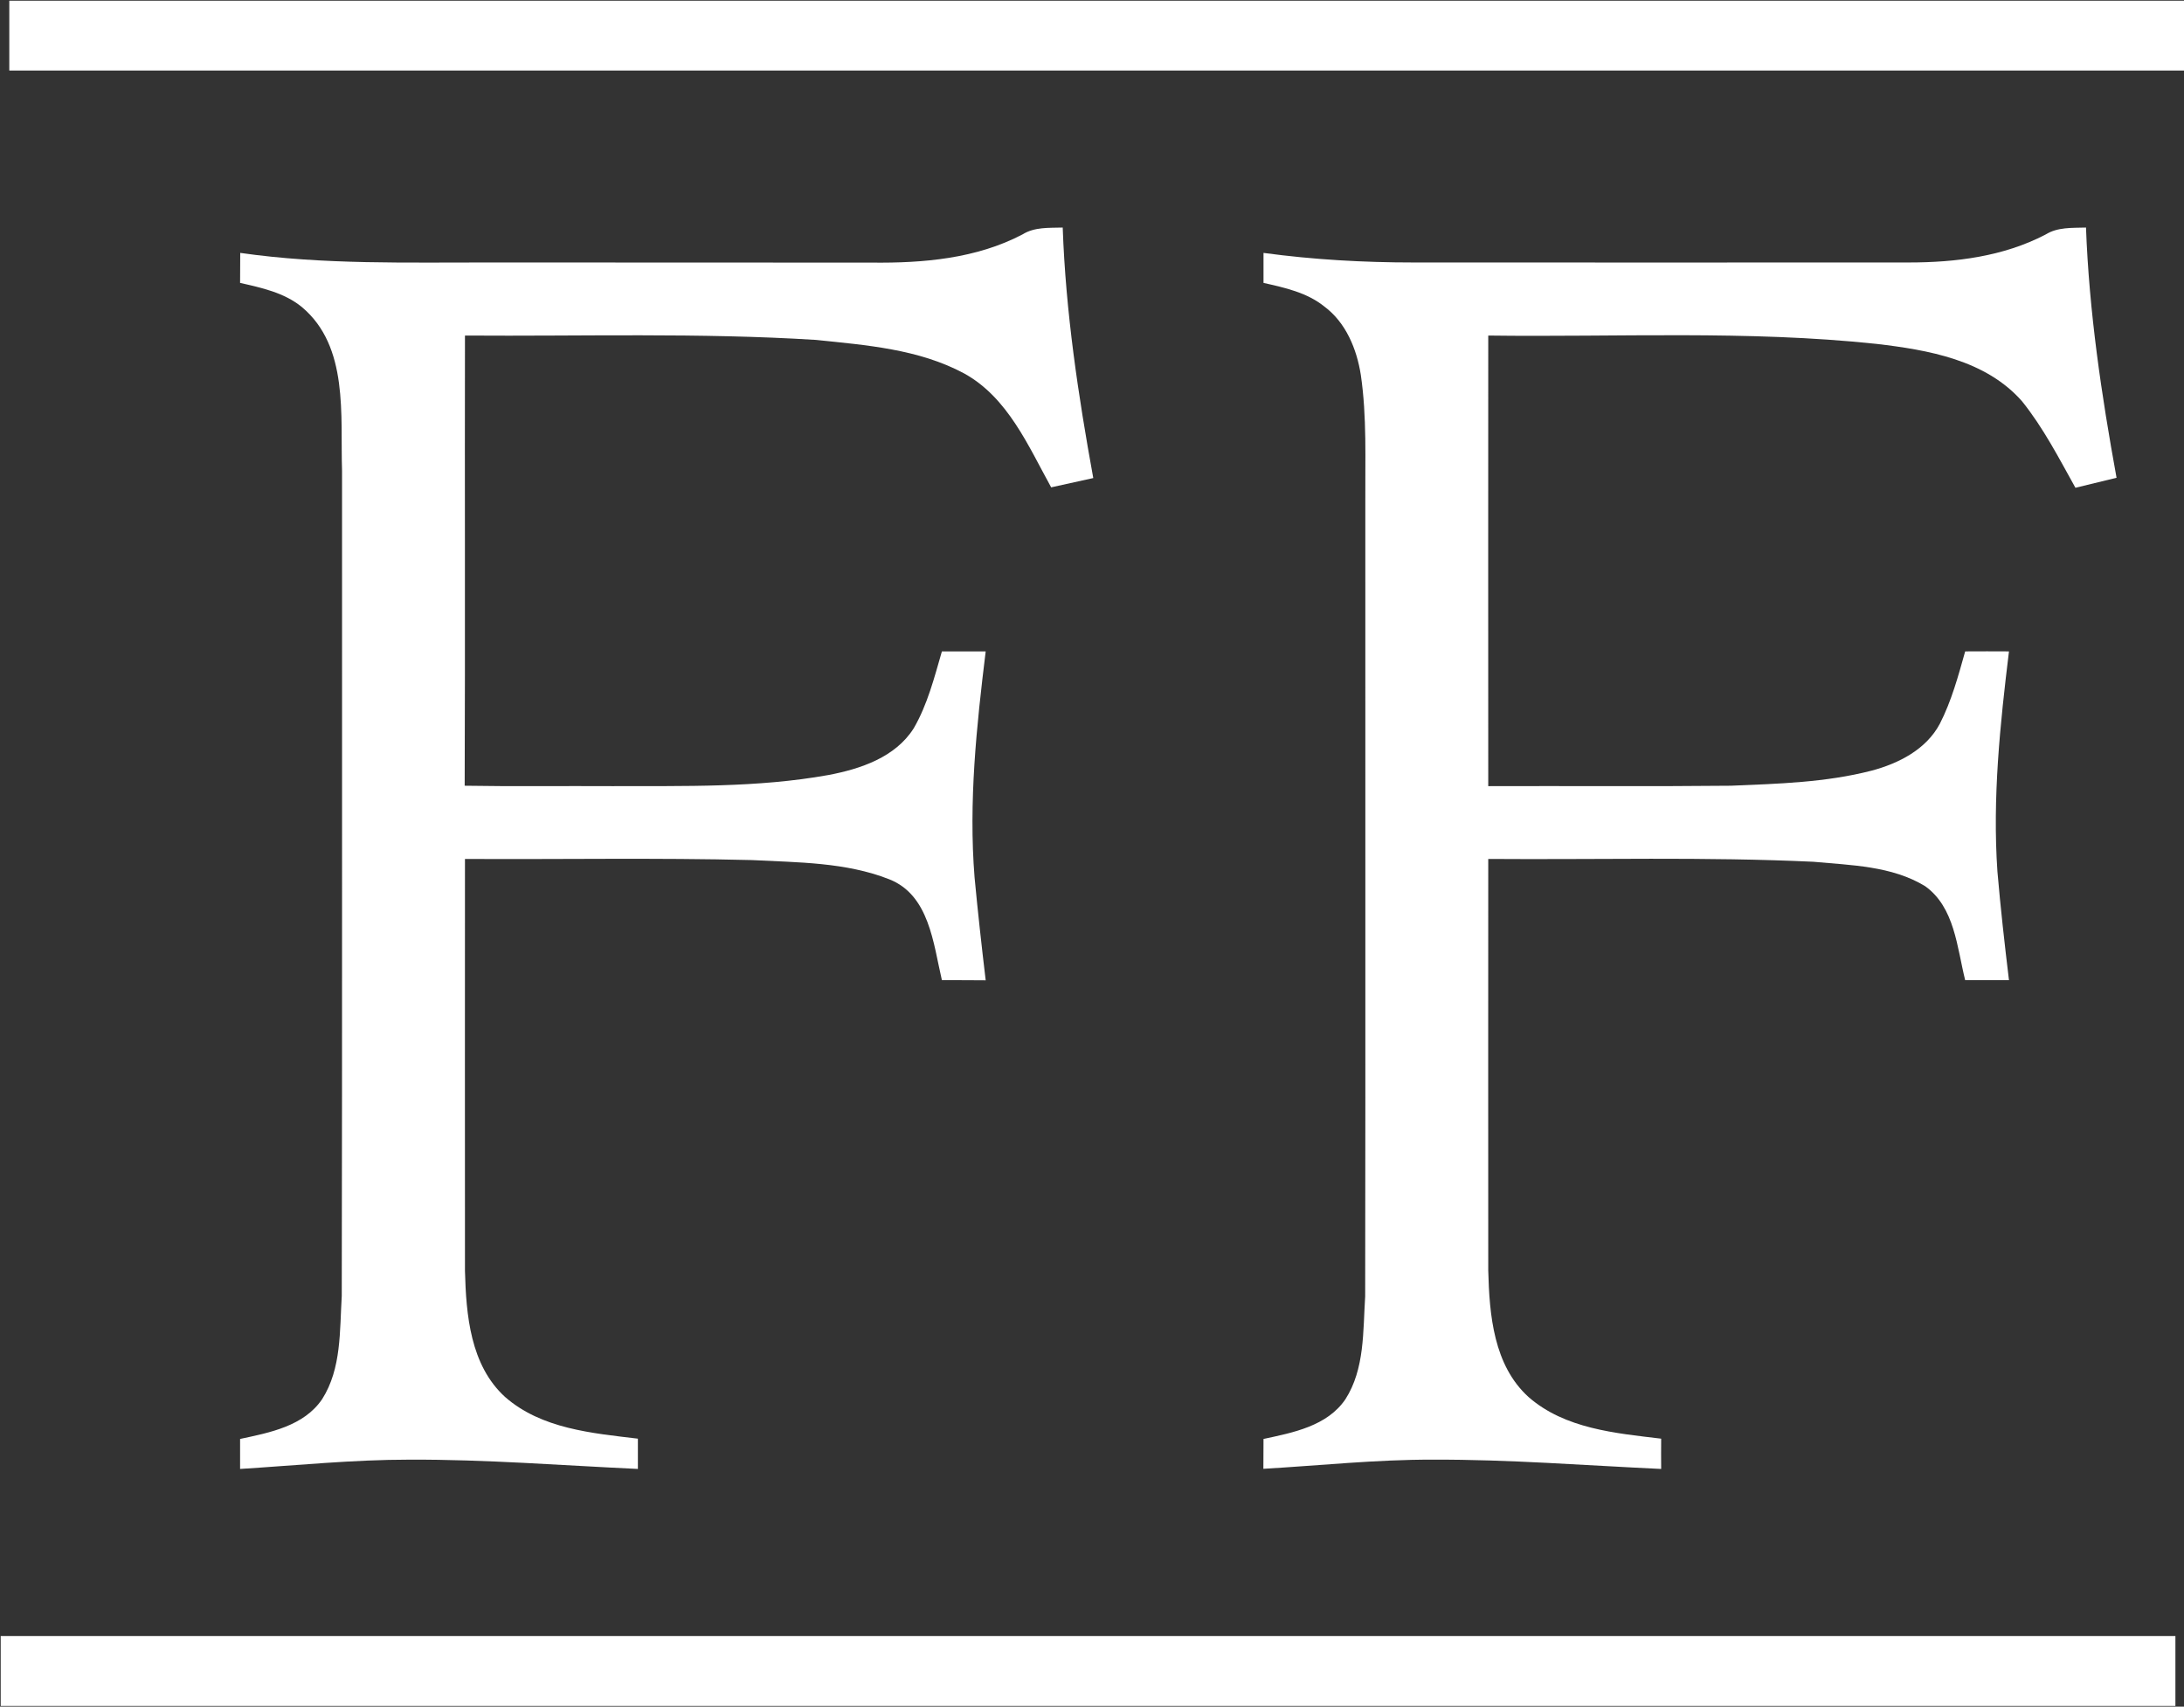
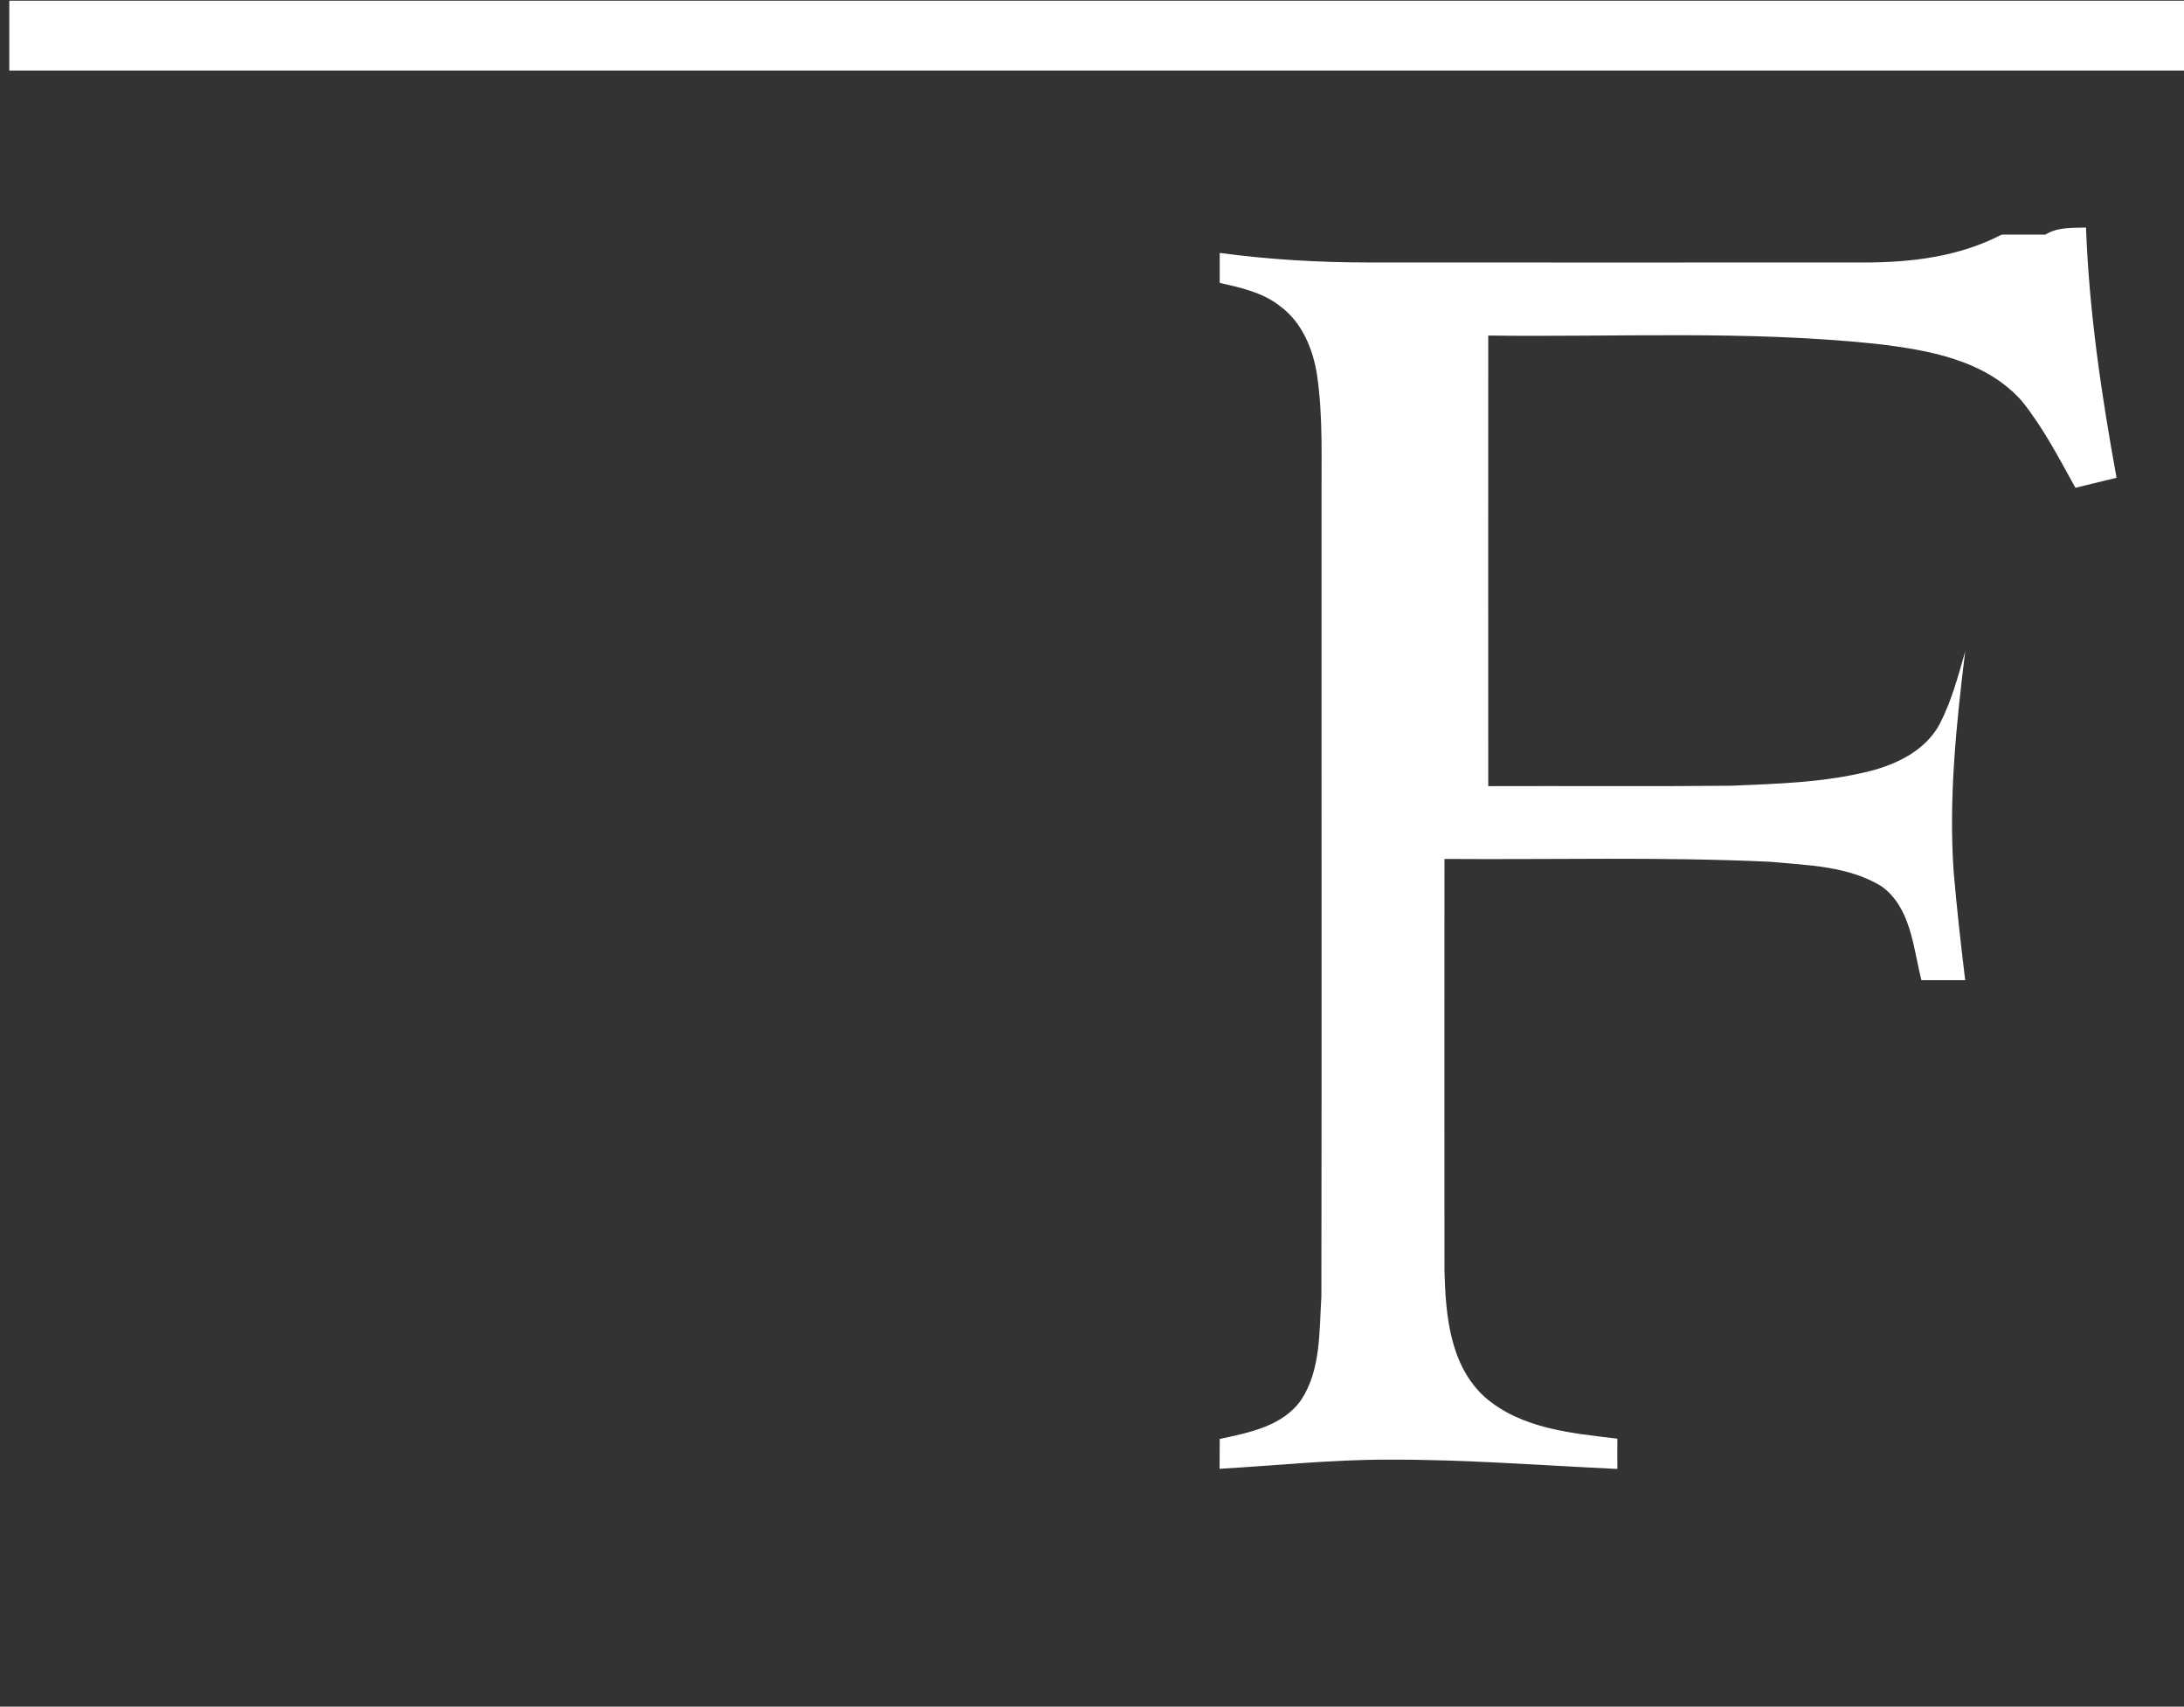
<svg xmlns="http://www.w3.org/2000/svg" version="1.2" viewBox="0 0 1551 1212" width="1551" height="1212">
  <rect x="0" y="0" width="1551" height="1212" fill="#333333" stroke="none" />
  <title>Screenshot 2022-10-03 at 11-svg</title>
  <style>
		.s0 { fill: #ffffff } 
	</style>
  <g id="#ffffffff">
    <path id="Layer" class="s0" d="m6.6 0.5q772.2 0 1544.4 0c0 16.6 0 33.1 0 49.6q-772.2 0-1544.4 0c0-16.5 0-33 0-49.6z" />
-     <path id="Layer" class="s0" d="m726.1 166.5c8.6-5.4 18.9-4.6 28.6-4.9 2.1 59.8 11 119.1 21.7 177.9-10 2.2-19.9 4.4-29.9 6.6-16.3-29.5-30.8-63.8-61.8-80.9-32.2-17.3-69.5-20.1-105.2-23.8-83-5.2-166.2-2.5-249.3-3.1-0.2 106.5 0.2 213.1-0.2 319.7 34.9 0.6 69.9 0.1 104.9 0.3 51.2-0.2 102.8 1.2 153.4-7.9 22.8-4.3 47.6-12.6 60.6-33.2 9.8-16.9 14.6-36 20-54.6 10.4 0 20.7 0 31.1 0-6.5 53.1-12.2 106.9-7.9 160.5 2.3 24.4 5 48.7 7.9 73.1-10.4-0.1-20.8-0.1-31.1-0.1-6.1-26-8.9-60.5-37.5-71.7-30.8-12.1-64.7-11.9-97.4-13.6-67.9-1.7-135.8-0.4-203.8-0.8 0 97.5-0.1 195 0 292.5 0.8 31.3 3.8 67.1 28.5 89.6 25.8 22.6 61.7 25.7 94.3 29.6 0 7.2 0 14.3 0 21.5-54-2.5-108.1-6.8-162.2-6.6-40.2 0-80.2 4.1-120.3 6.6 0-7.1 0-14.2 0-21.3 21.1-4.5 45.3-9.1 58.3-28.3 13.8-21.7 12.4-48.6 13.9-73.3 0.4-195.3 0.1-390.7 0.2-586-1.3-39.2 5-88.2-28.6-116.3-12.5-10.2-28.5-13.6-43.8-17.1q0.1-10.7 0.1-21.3c59.2 8.5 119.1 6.7 178.7 6.8 89.9 0.1 180 0 269.9 0.1 36.4 0.4 74.1-2.8 106.9-20z" />
-     <path id="Layer" class="s0" d="m1452.6 166.6c8.6-5.4 18.9-4.7 28.8-5 2.2 59.8 11 119 21.7 177.7-9.7 2.3-19.5 4.7-29.2 7.1-11.7-21-22.8-42.6-37.9-61.4-25.8-29.4-66.7-36.5-103.6-40.8-91.5-9.7-183.7-4.7-275.5-5.9 0 106.6-0.1 213.3 0 320 57.5-0.2 115 0.3 172.4-0.3 33.4-1.4 67.3-2.3 99.8-10.7 19.2-5.1 38.8-15 48.5-33.3 8.3-16.2 13.1-34 18-51.4q15.5-0.1 31.1 0c-6.3 51.7-11.8 104.1-8.2 156.3 2.2 25.8 5.1 51.5 8.2 77.2-10.4 0-20.8 0-31.1 0-5.8-23.2-7.4-51.8-28.5-66.8-23.7-14.4-52.5-14.8-79.3-17.3-76.9-3.6-153.9-1.4-230.9-2 0 97.5-0.1 194.9 0 292.3 0.8 31.5 3.8 67.4 28.7 89.9 25.8 22.5 61.6 25.6 94.1 29.5q-0.1 10.7 0 21.5c-54.1-2.5-108.2-6.8-162.3-6.6-40.2-0.1-80.2 4.2-120.2 6.5 0-7.1 0.1-14.2 0.1-21.2 21-4.5 45.1-9.1 58.1-28.1 13.9-21.6 12.5-48.5 14.1-73.2 0.3-187.9 0-375.8 0.1-563.7-0.2-30.3 1.2-60.7-3.2-90.7-2.9-18.4-10.6-37.2-26-48.6-12.3-9.9-28.1-13.3-43.1-16.7 0-7.1 0-14.2 0-21.3 35.4 4.8 70.9 6.8 106.6 6.8 117.2 0.1 234.3 0 351.6 0 33.2 0 67.2-4.2 97.1-19.8z" />
-     <path id="Layer" class="s0" d="m0.5 1161.9q772.2 0 1544.4 0 0 24.8 0 49.6-772.2 0-1544.4 0 0-24.8 0-49.6z" />
+     <path id="Layer" class="s0" d="m1452.6 166.6c8.6-5.4 18.9-4.7 28.8-5 2.2 59.8 11 119 21.7 177.7-9.7 2.3-19.5 4.7-29.2 7.1-11.7-21-22.8-42.6-37.9-61.4-25.8-29.4-66.7-36.5-103.6-40.8-91.5-9.7-183.7-4.7-275.5-5.9 0 106.6-0.1 213.3 0 320 57.5-0.2 115 0.3 172.4-0.3 33.4-1.4 67.3-2.3 99.8-10.7 19.2-5.1 38.8-15 48.5-33.3 8.3-16.2 13.1-34 18-51.4c-6.3 51.7-11.8 104.1-8.2 156.3 2.2 25.8 5.1 51.5 8.2 77.2-10.4 0-20.8 0-31.1 0-5.8-23.2-7.4-51.8-28.5-66.8-23.7-14.4-52.5-14.8-79.3-17.3-76.9-3.6-153.9-1.4-230.9-2 0 97.5-0.1 194.9 0 292.3 0.8 31.5 3.8 67.4 28.7 89.9 25.8 22.5 61.6 25.6 94.1 29.5q-0.1 10.7 0 21.5c-54.1-2.5-108.2-6.8-162.3-6.6-40.2-0.1-80.2 4.2-120.2 6.5 0-7.1 0.1-14.2 0.1-21.2 21-4.5 45.1-9.1 58.1-28.1 13.9-21.6 12.5-48.5 14.1-73.2 0.3-187.9 0-375.8 0.1-563.7-0.2-30.3 1.2-60.7-3.2-90.7-2.9-18.4-10.6-37.2-26-48.6-12.3-9.9-28.1-13.3-43.1-16.7 0-7.1 0-14.2 0-21.3 35.4 4.8 70.9 6.8 106.6 6.8 117.2 0.1 234.3 0 351.6 0 33.2 0 67.2-4.2 97.1-19.8z" />
  </g>
</svg>